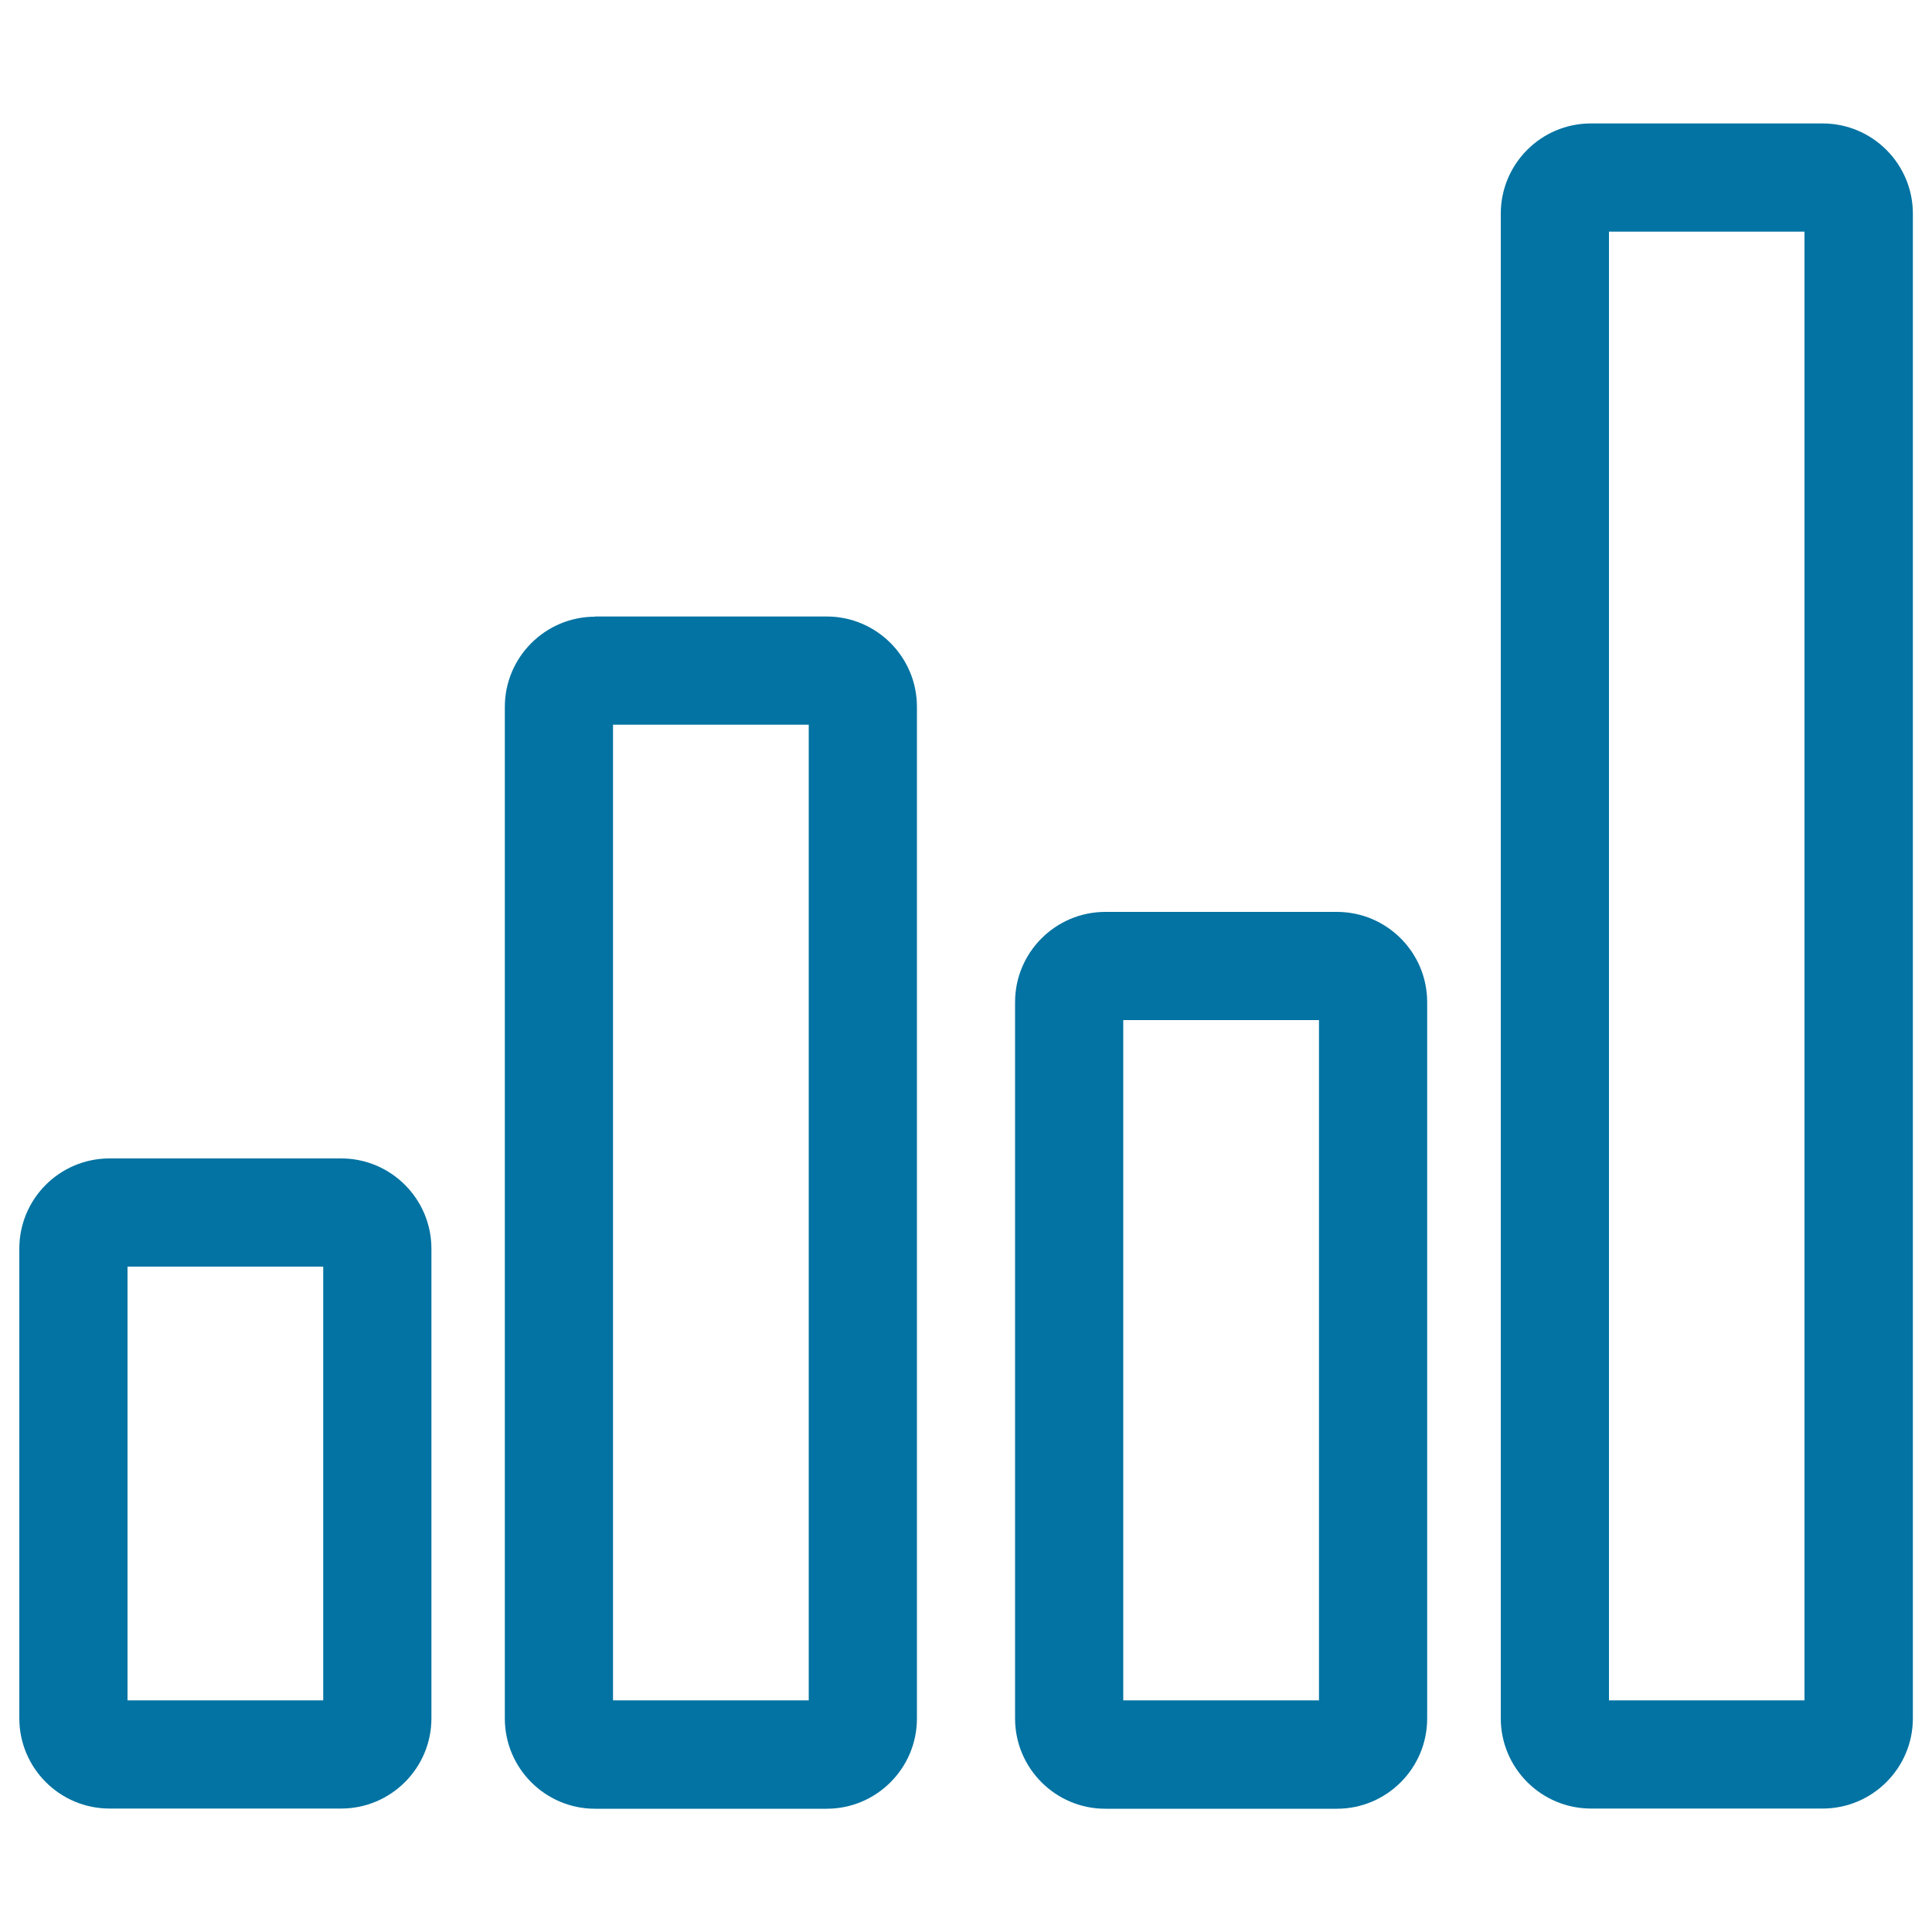
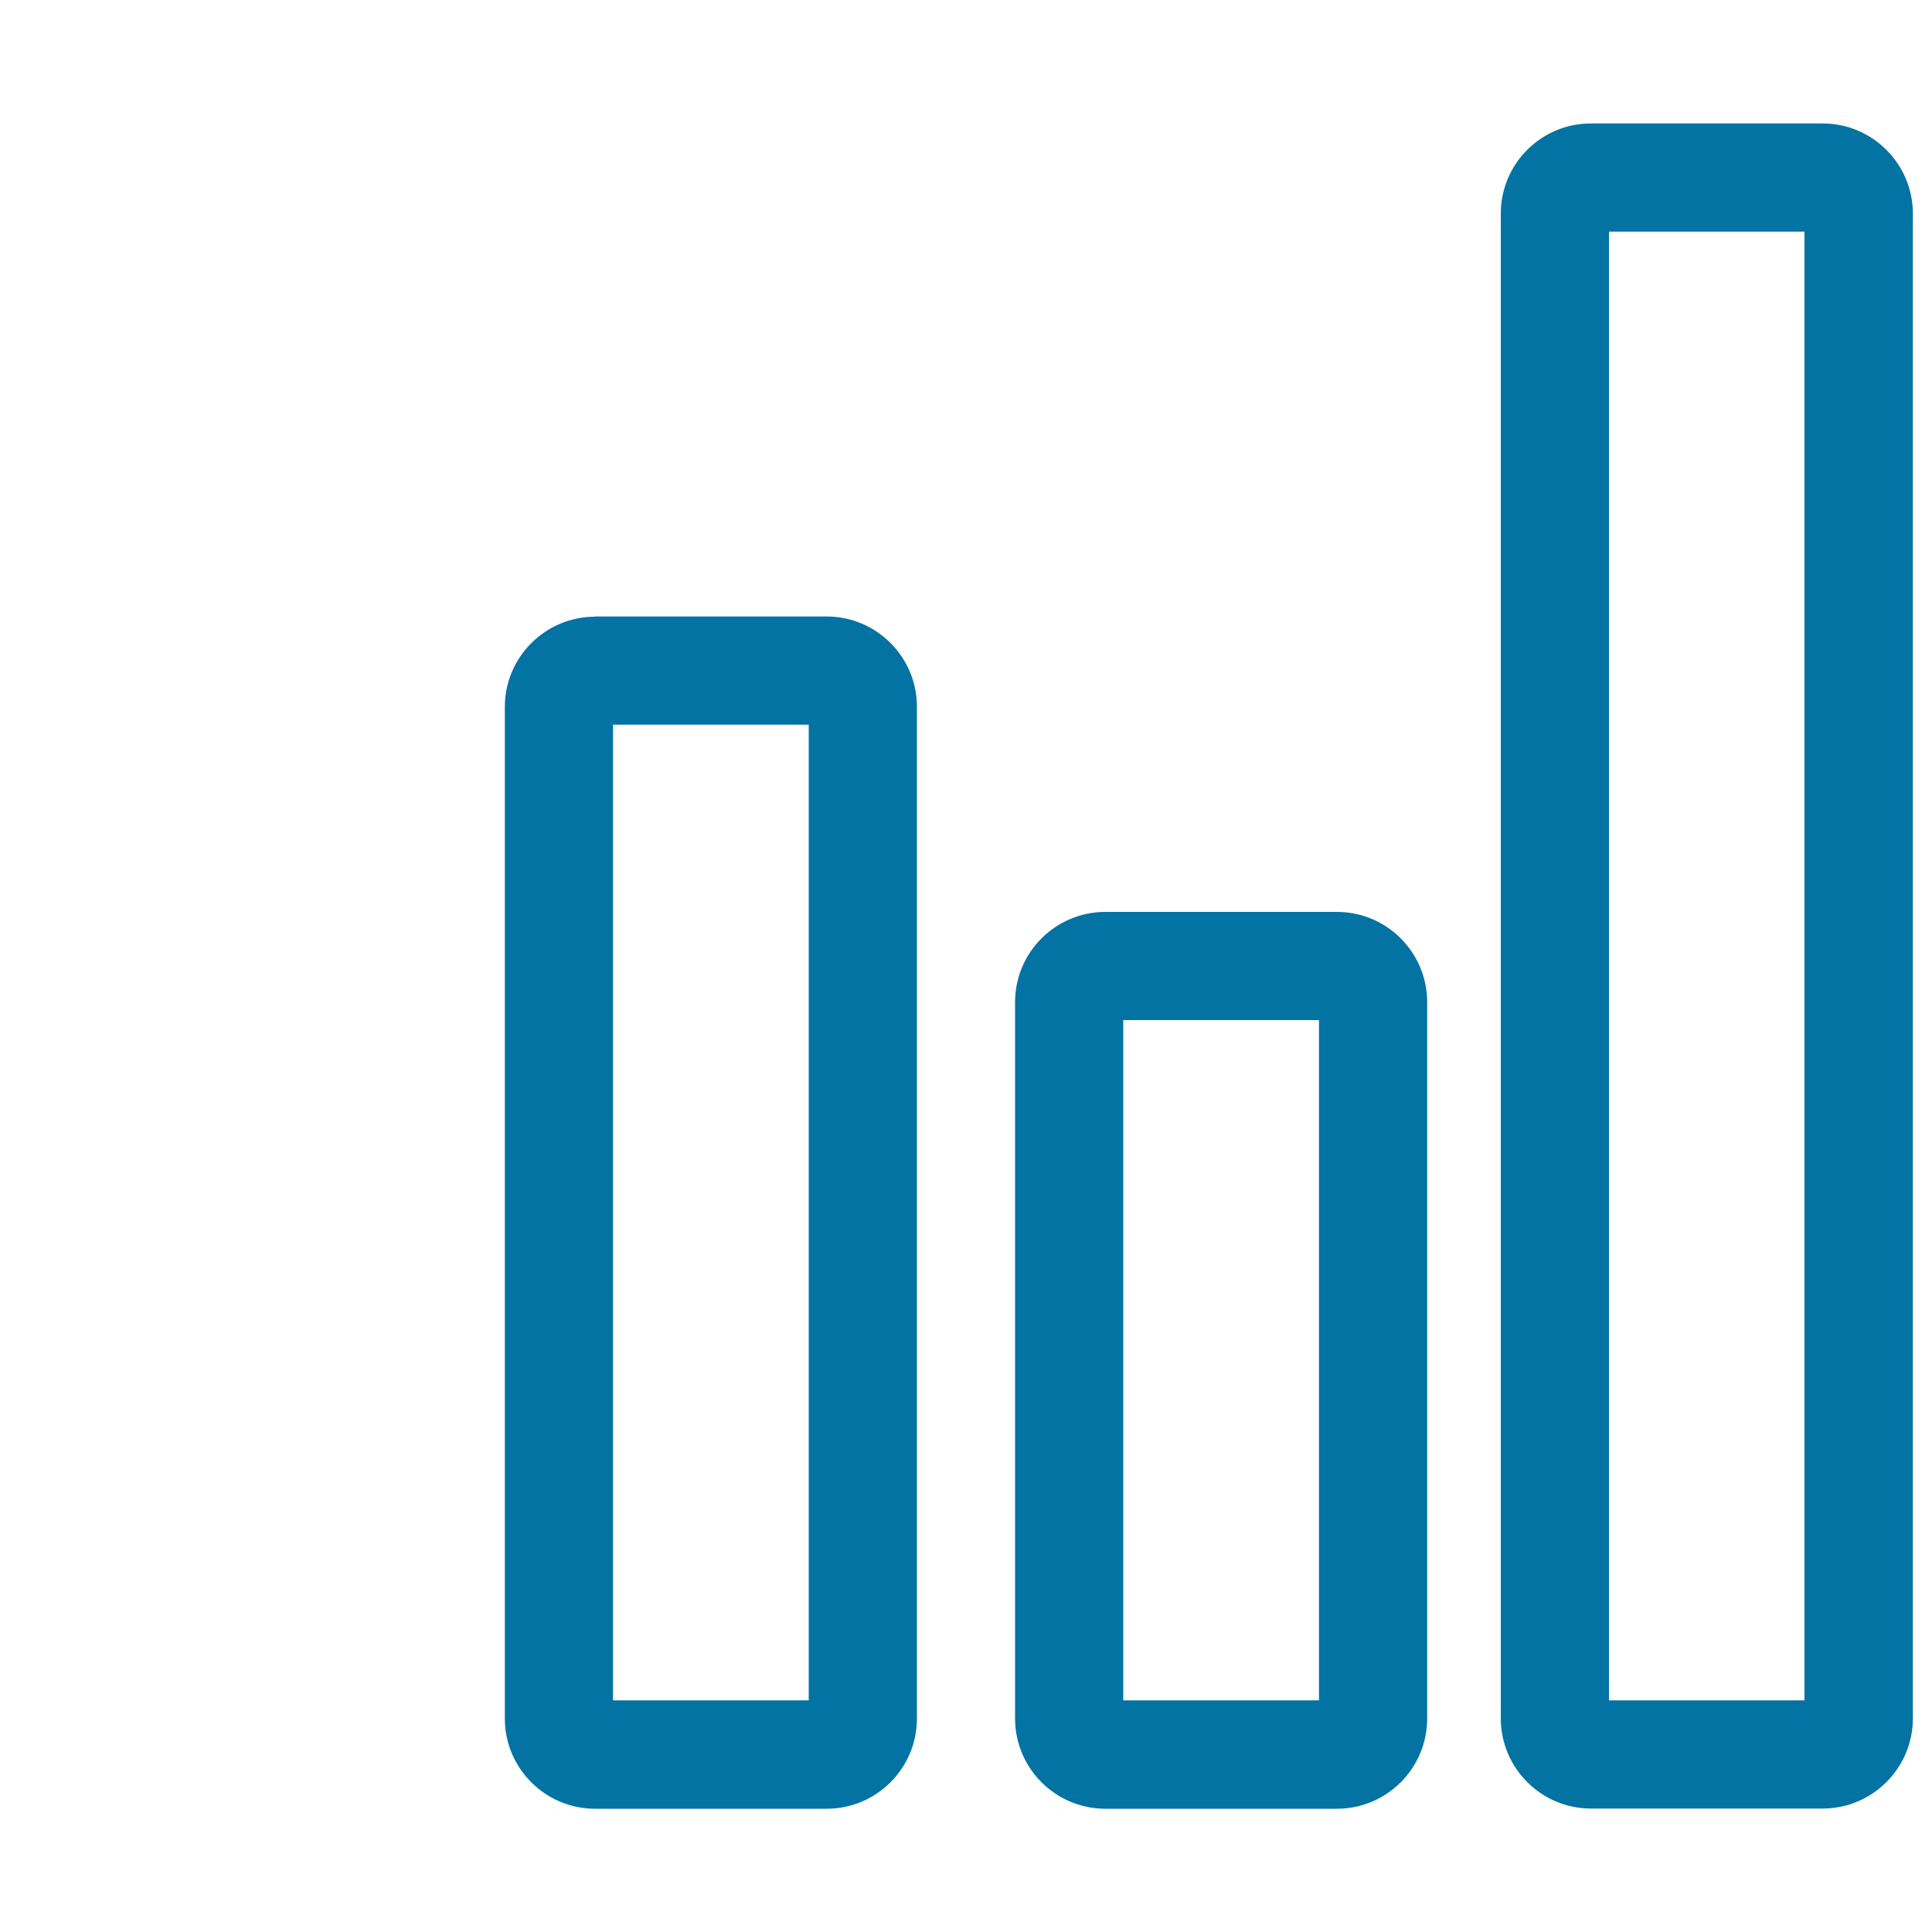
<svg xmlns="http://www.w3.org/2000/svg" viewBox="0 0 1000 1000" style="fill:#0273a2">
  <title>Empty Signal sign SVG icon</title>
  <g>
    <g>
-       <path d="M10,646.3v243.1c0,25.7,20.9,46.7,46.7,46.7h119.9c25.7,0,46.7-20.9,46.7-46.7V646.3c0-25.7-20.9-46.7-46.7-46.7H56.7C30.9,599.6,10,620.5,10,646.3z M66,655.6h101.3v224.5H66V655.6z" />
      <path d="M308,319.2c-25.7,0-46.7,20.9-46.7,46.7v523.6c0,25.7,20.9,46.7,46.7,46.7h119.9c25.7,0,46.7-20.9,46.7-46.7V365.8c0-25.7-20.9-46.7-46.7-46.7H308z M418.6,880.1H317.3V375.1h101.3V880.1z" />
      <path d="M572.1,472c-25.7,0-46.7,20.9-46.7,46.7v370.8c0,25.7,20.9,46.7,46.7,46.7H692c25.7,0,46.7-20.9,46.7-46.7V518.7c0-25.7-20.9-46.7-46.7-46.7H572.1z M682.7,880.1H581.4V528h101.3V880.1z" />
      <path d="M776.8,110.6v778.8c0,25.7,20.9,46.7,46.7,46.7h119.9c25.7,0,46.7-20.9,46.7-46.7V110.6c0-25.7-20.9-46.7-46.7-46.7H823.4C797.7,63.9,776.8,84.8,776.8,110.6z M832.8,119.9H934v760.2H832.8V119.9z" />
    </g>
  </g>
</svg>